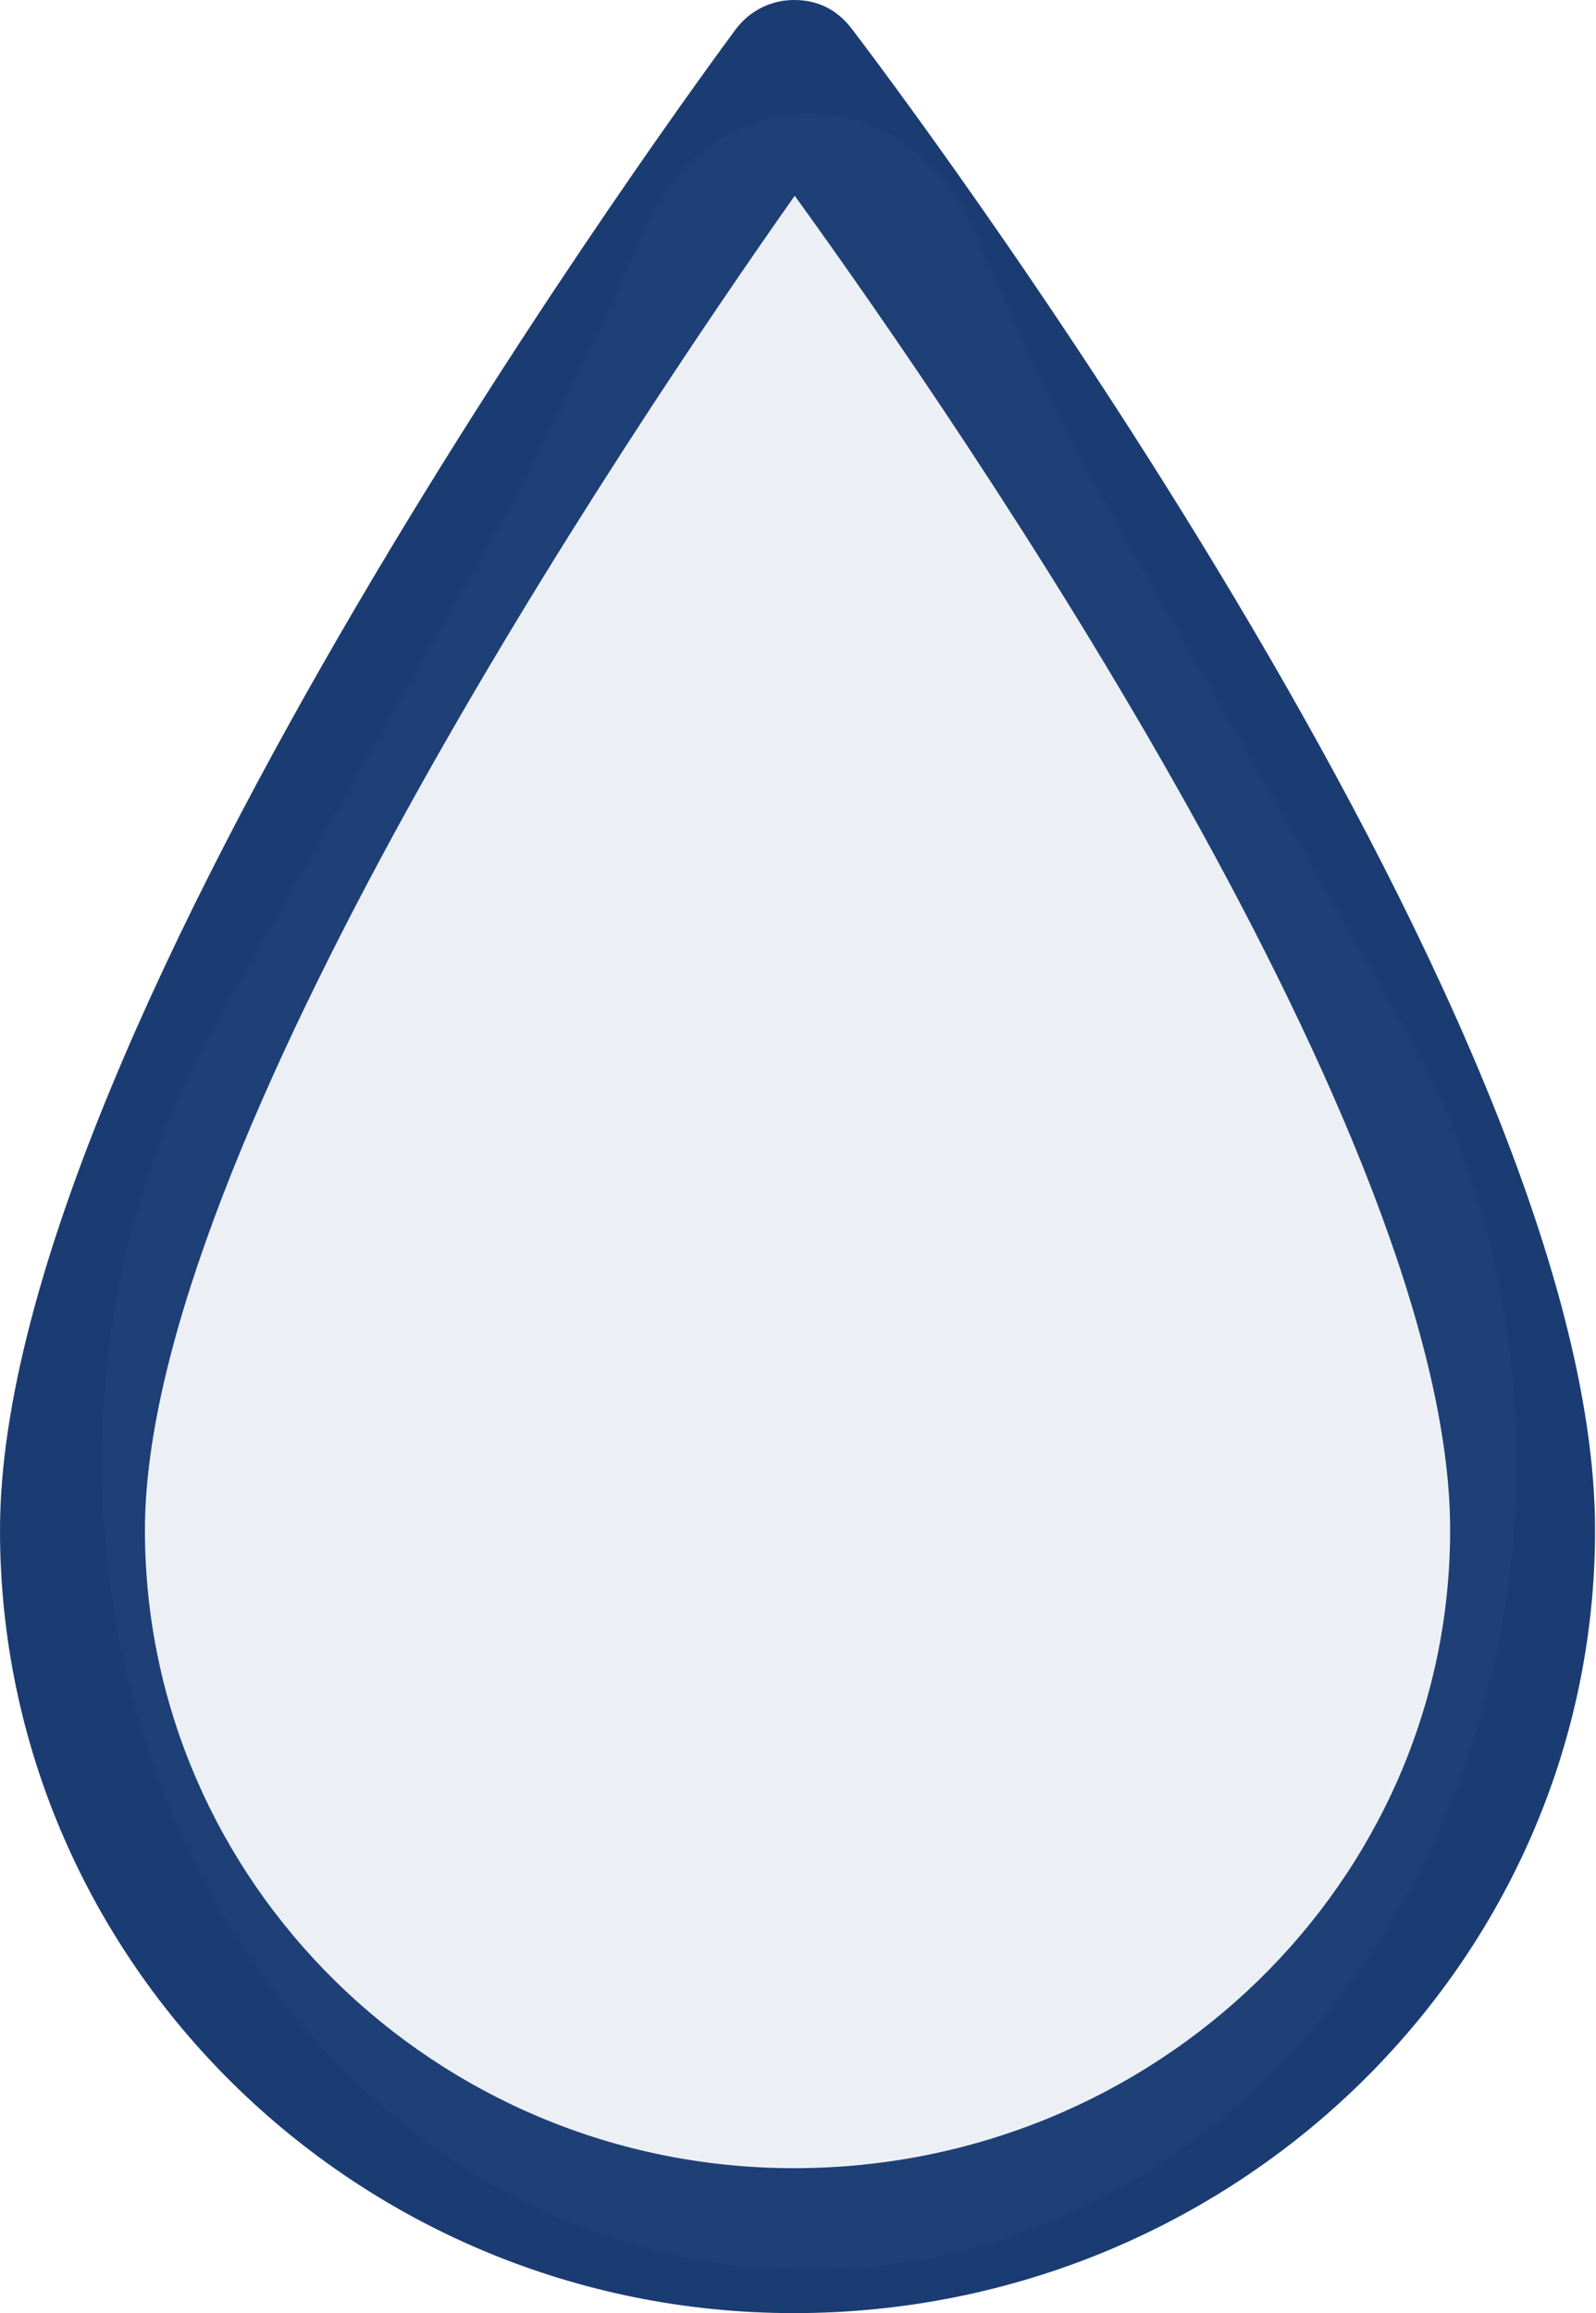
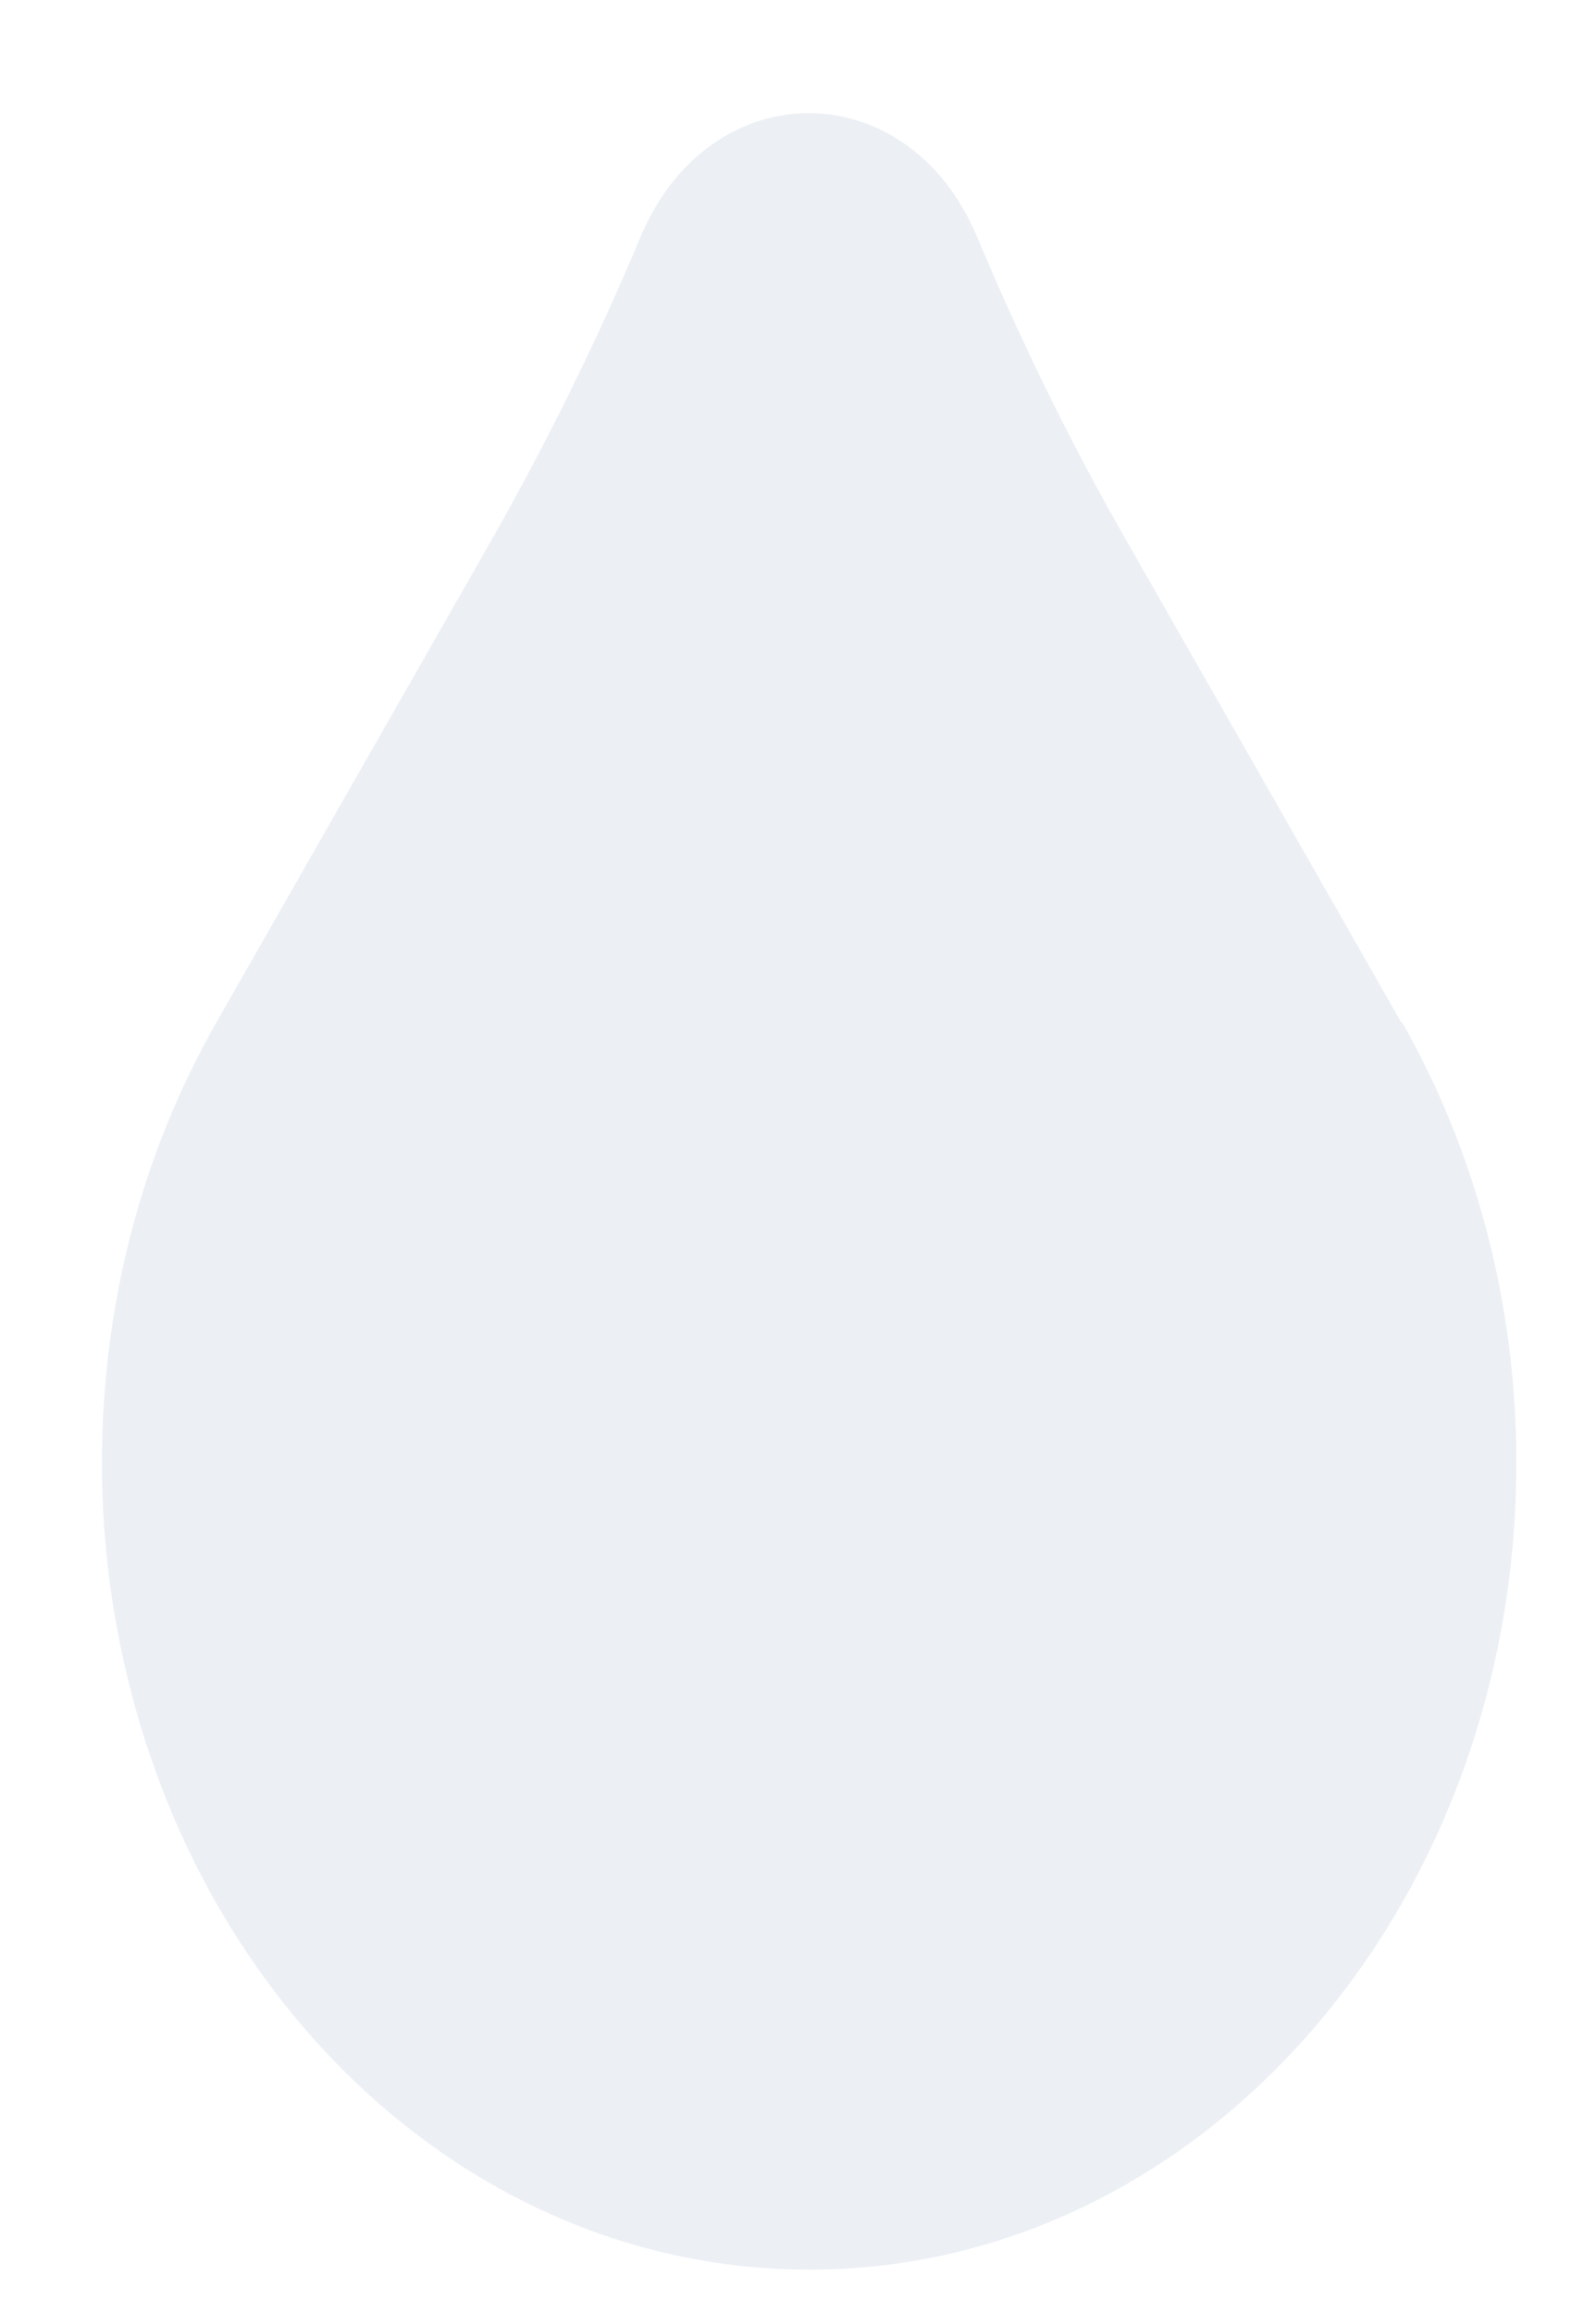
<svg xmlns="http://www.w3.org/2000/svg" width="69" height="100" viewBox="0 0 69 100" fill="none">
-   <path d="M34.323 100C15.398 100 0 84.812 0 66.147C0 44.345 30.511 3.017 31.808 1.266C32.397 0.476 33.318 0.006 34.301 0C35.395 -0.009 36.215 0.451 36.814 1.231C38.127 2.948 68.96 43.546 68.96 66.147C68.96 84.815 53.421 100 34.323 100ZM34.358 8.462C27.074 18.806 6.266 49.781 6.266 66.147C6.266 81.356 18.853 93.734 34.323 93.734C49.965 93.734 62.694 81.36 62.694 66.147C62.694 49.173 41.729 18.662 34.358 8.462Z" fill="#1B3C73" />
  <path opacity="0.1" d="M60.601 44.233C60.152 43.431 49.366 24.547 48.644 23.27C46.252 19.083 44.136 14.748 42.242 10.235C39.253 3.109 30.684 3.109 27.695 10.235C25.802 14.748 23.66 19.083 21.293 23.27L9.436 44.054L9.337 44.233C6.223 49.696 4.405 56.228 4.405 63.265C4.405 71.103 6.771 78.645 10.707 84.465C16.286 92.779 25.08 98.123 34.993 98.123C51.882 98.123 65.558 82.505 65.558 63.235C65.558 56.228 63.739 49.696 60.626 44.202L60.601 44.233Z" fill="#40679E" />
</svg>